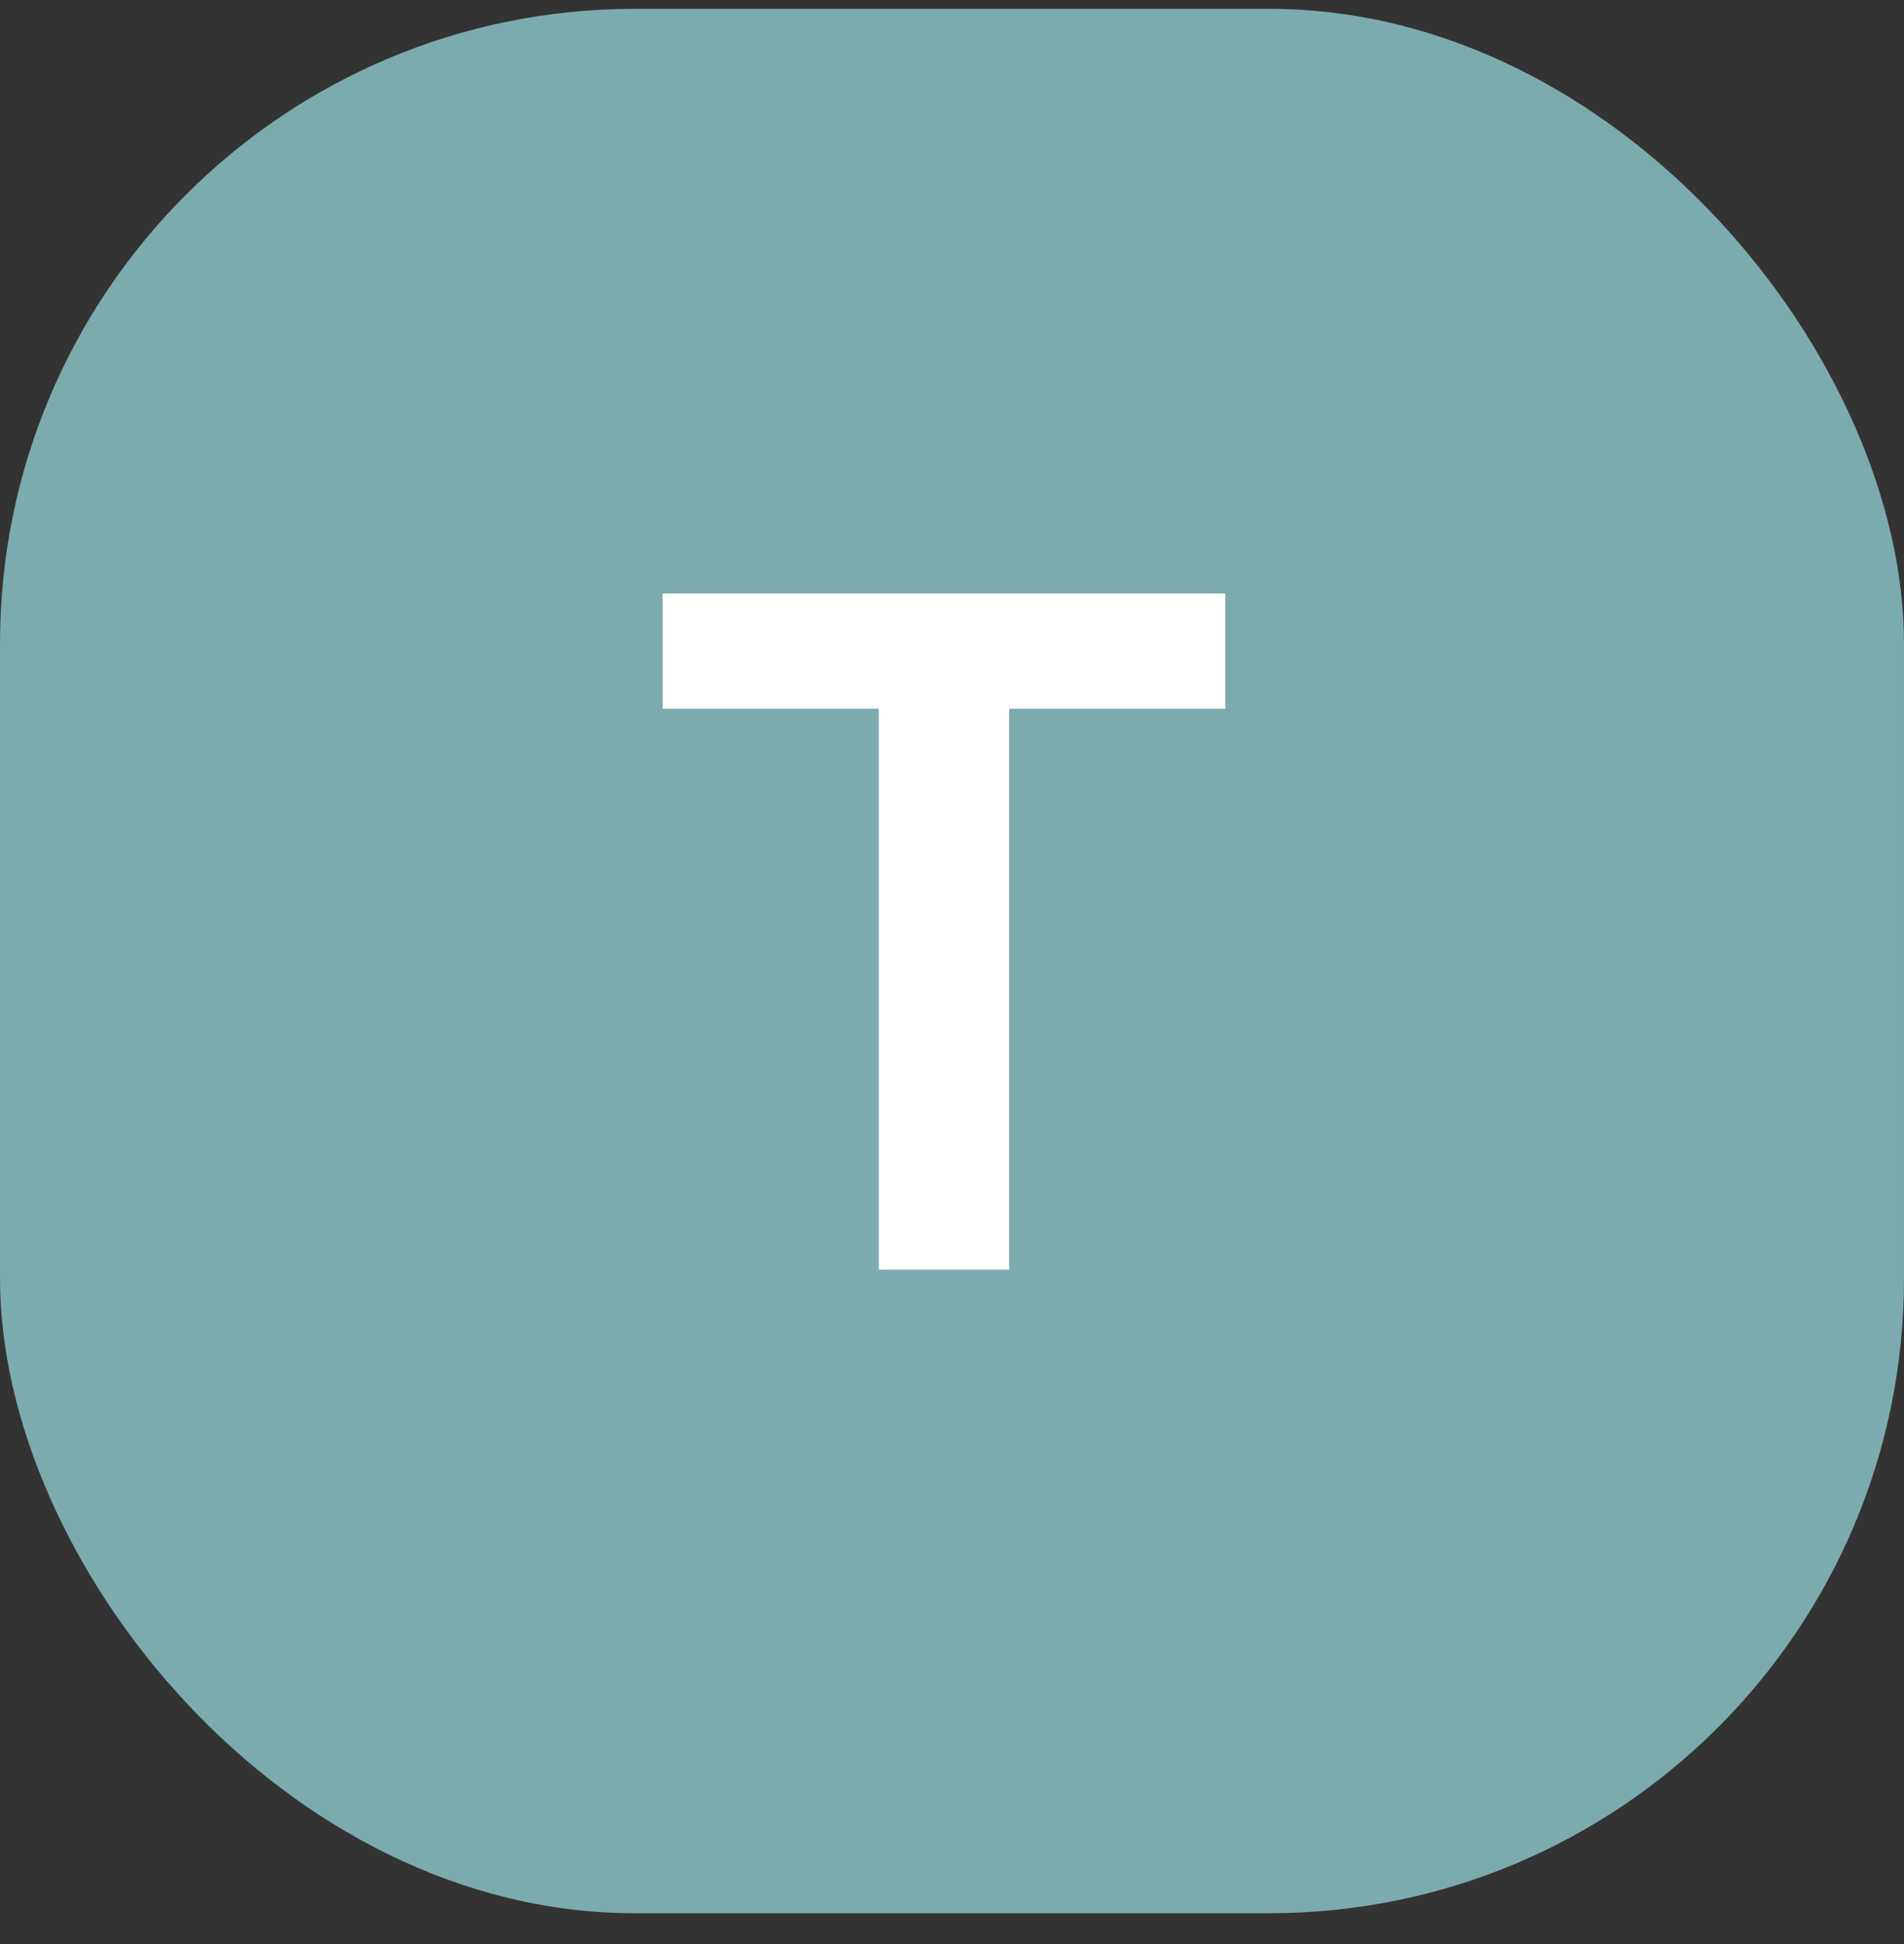
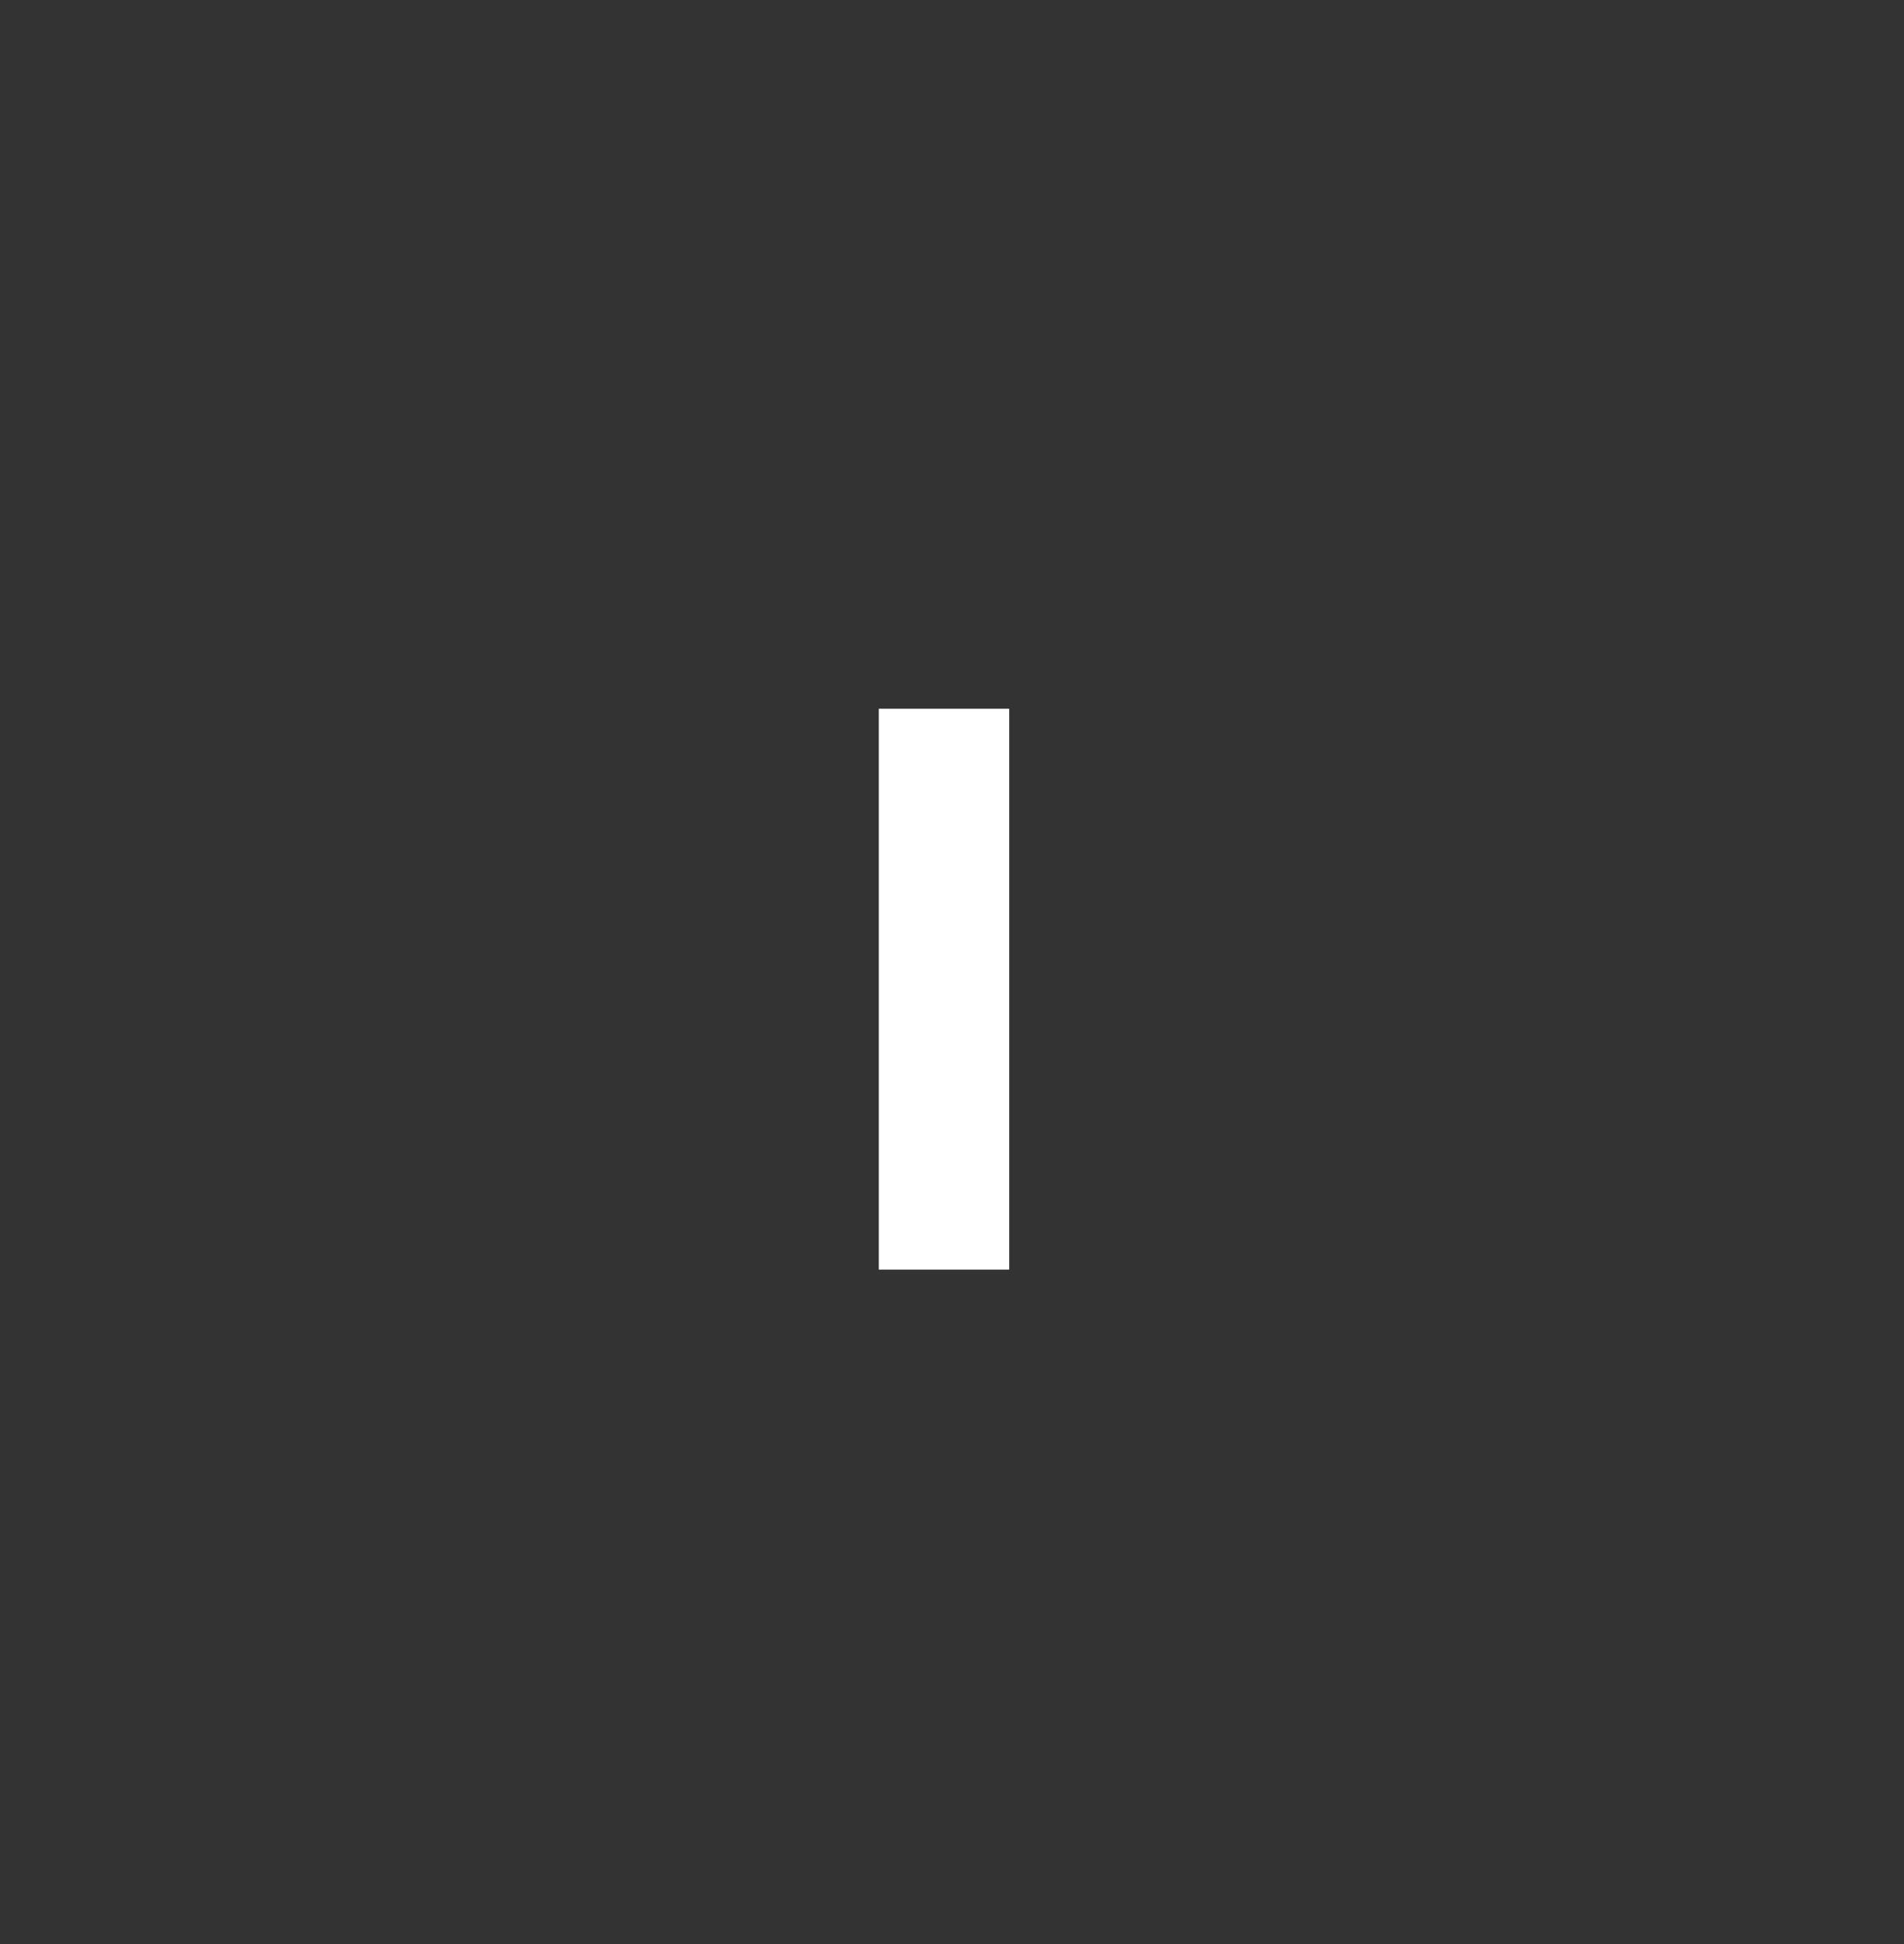
<svg xmlns="http://www.w3.org/2000/svg" width="48" height="49" viewBox="0 0 48 49" fill="none">
  <rect x="0" y="0" width="48" height="49" fill="#333333" stroke="none" />
-   <rect y="0.223" width="48" height="48" rx="16" fill="#7CABAD" />
-   <path d="M30.89 17.864H25.442V32H22.154V17.864H16.706V14.96H30.89V17.864Z" fill="white" />
+   <path d="M30.89 17.864H25.442V32H22.154V17.864H16.706V14.96V17.864Z" fill="white" />
</svg>